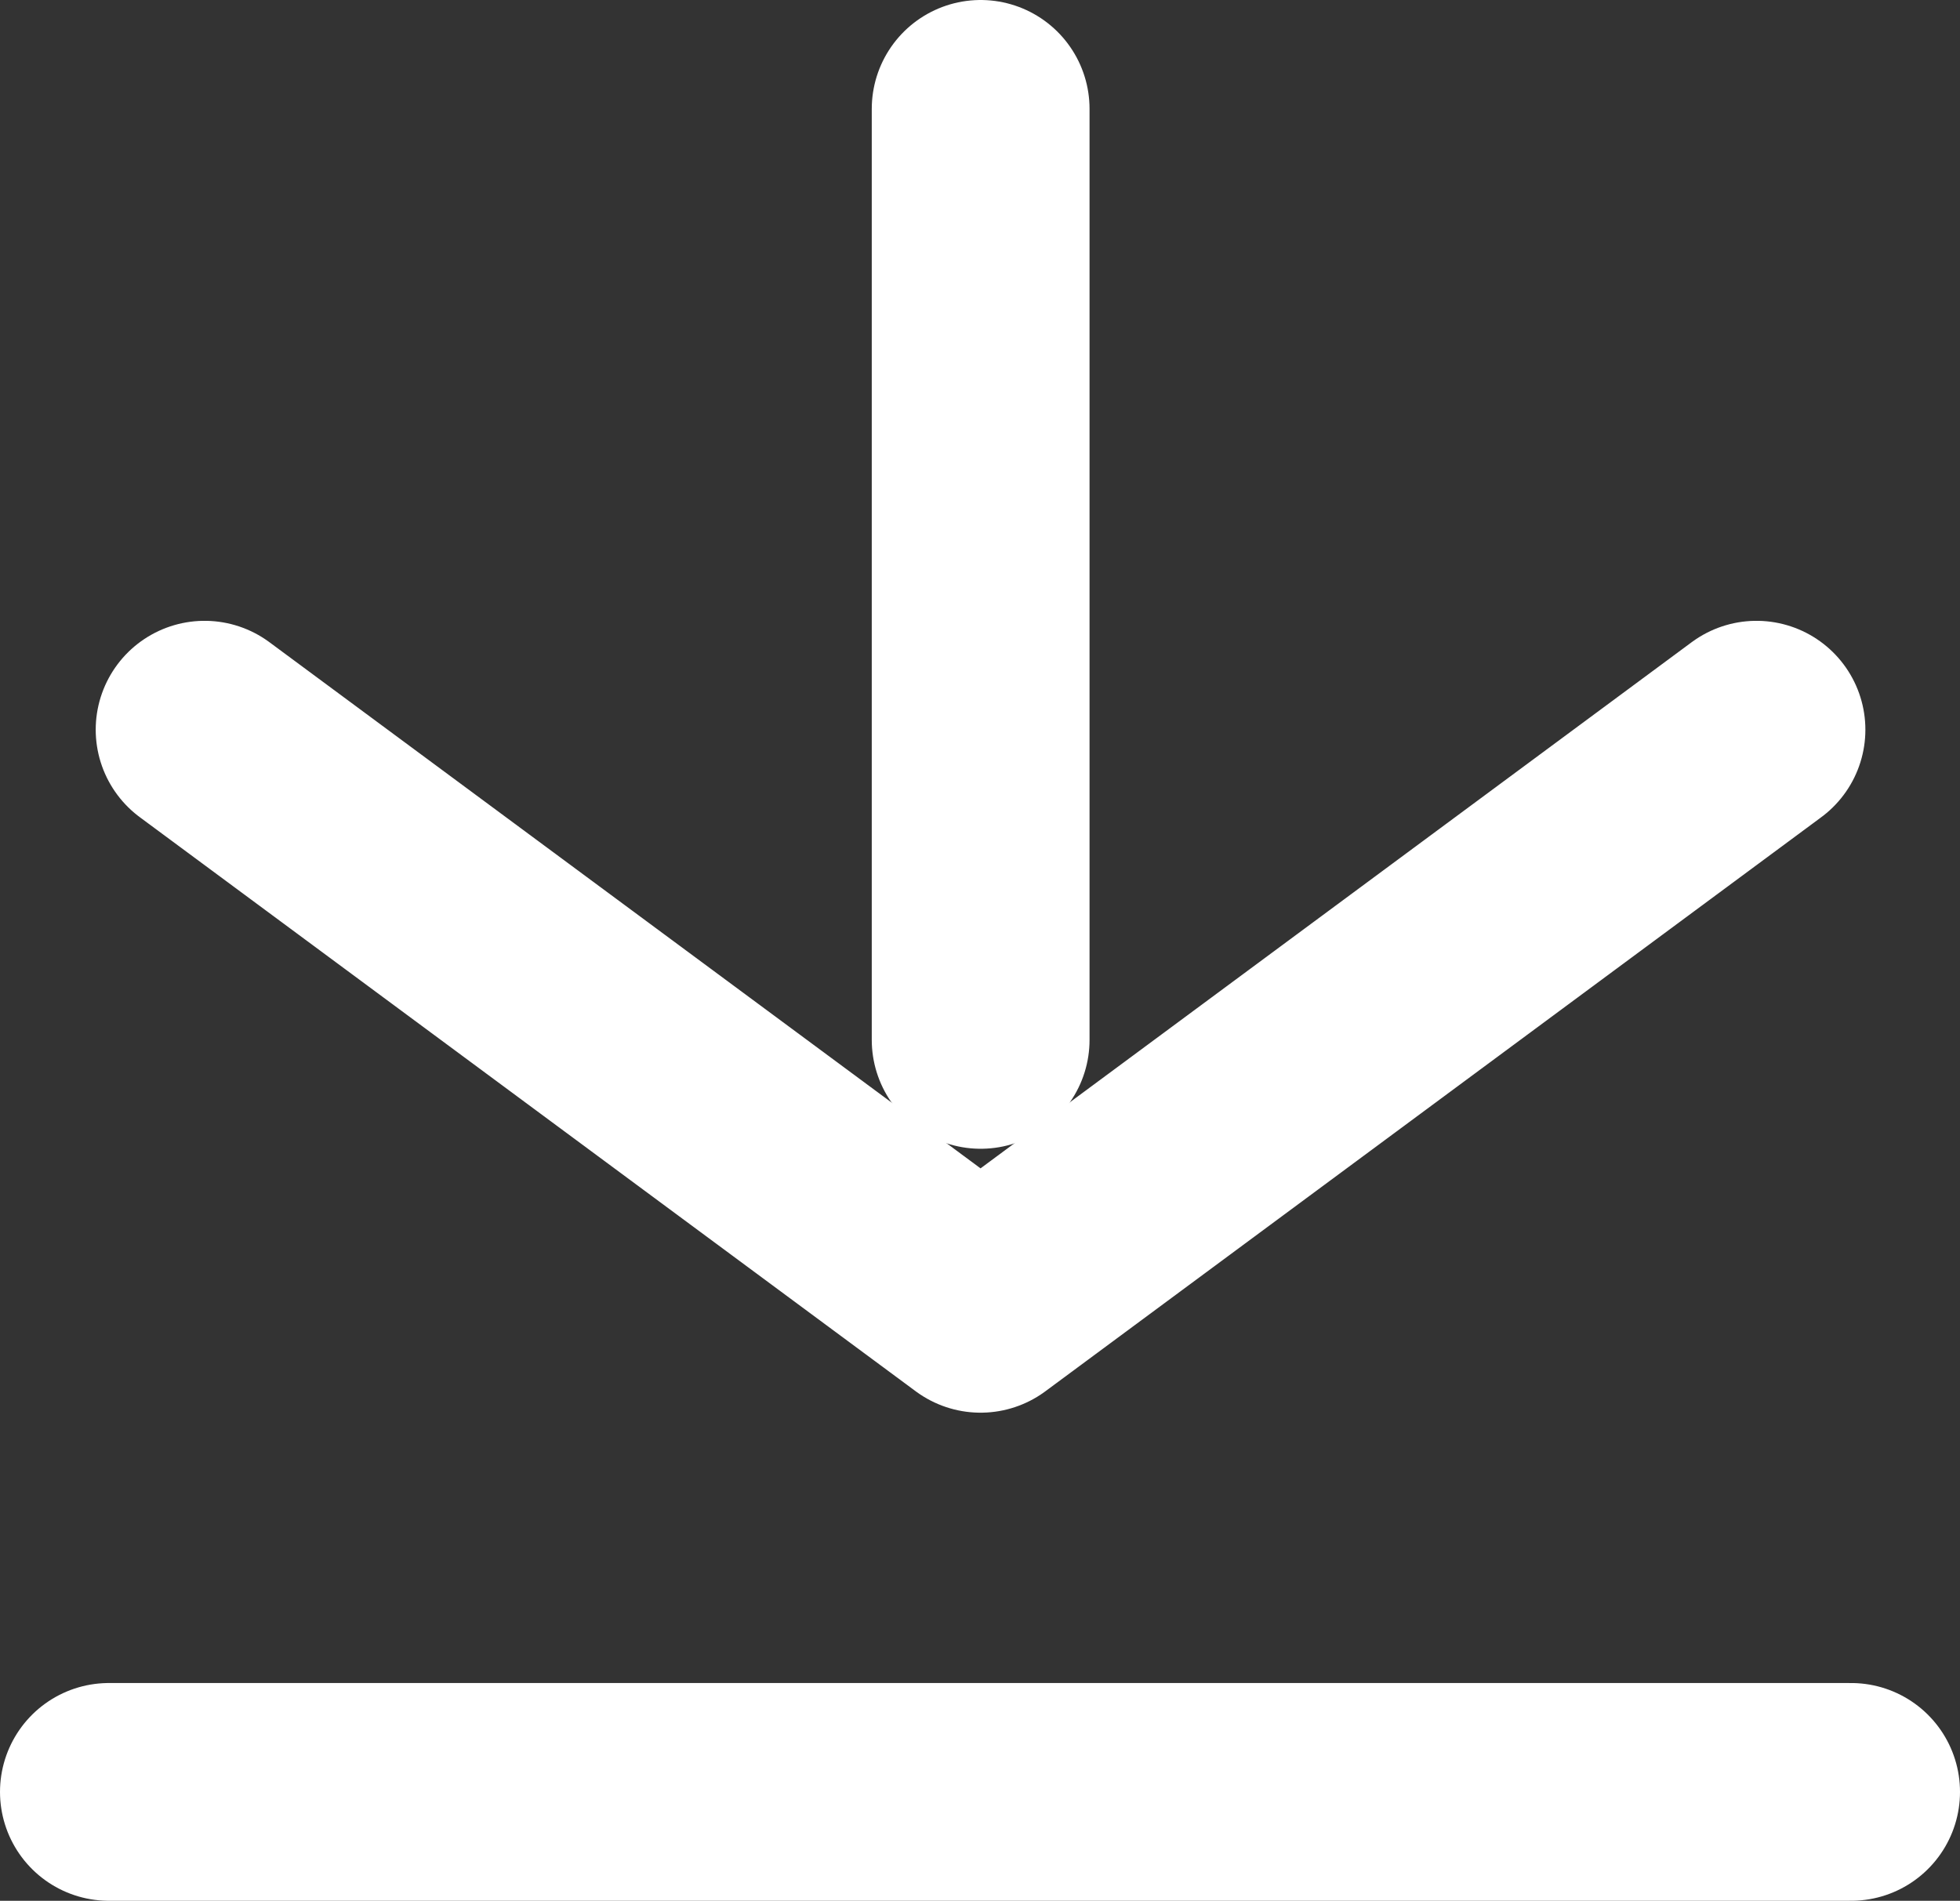
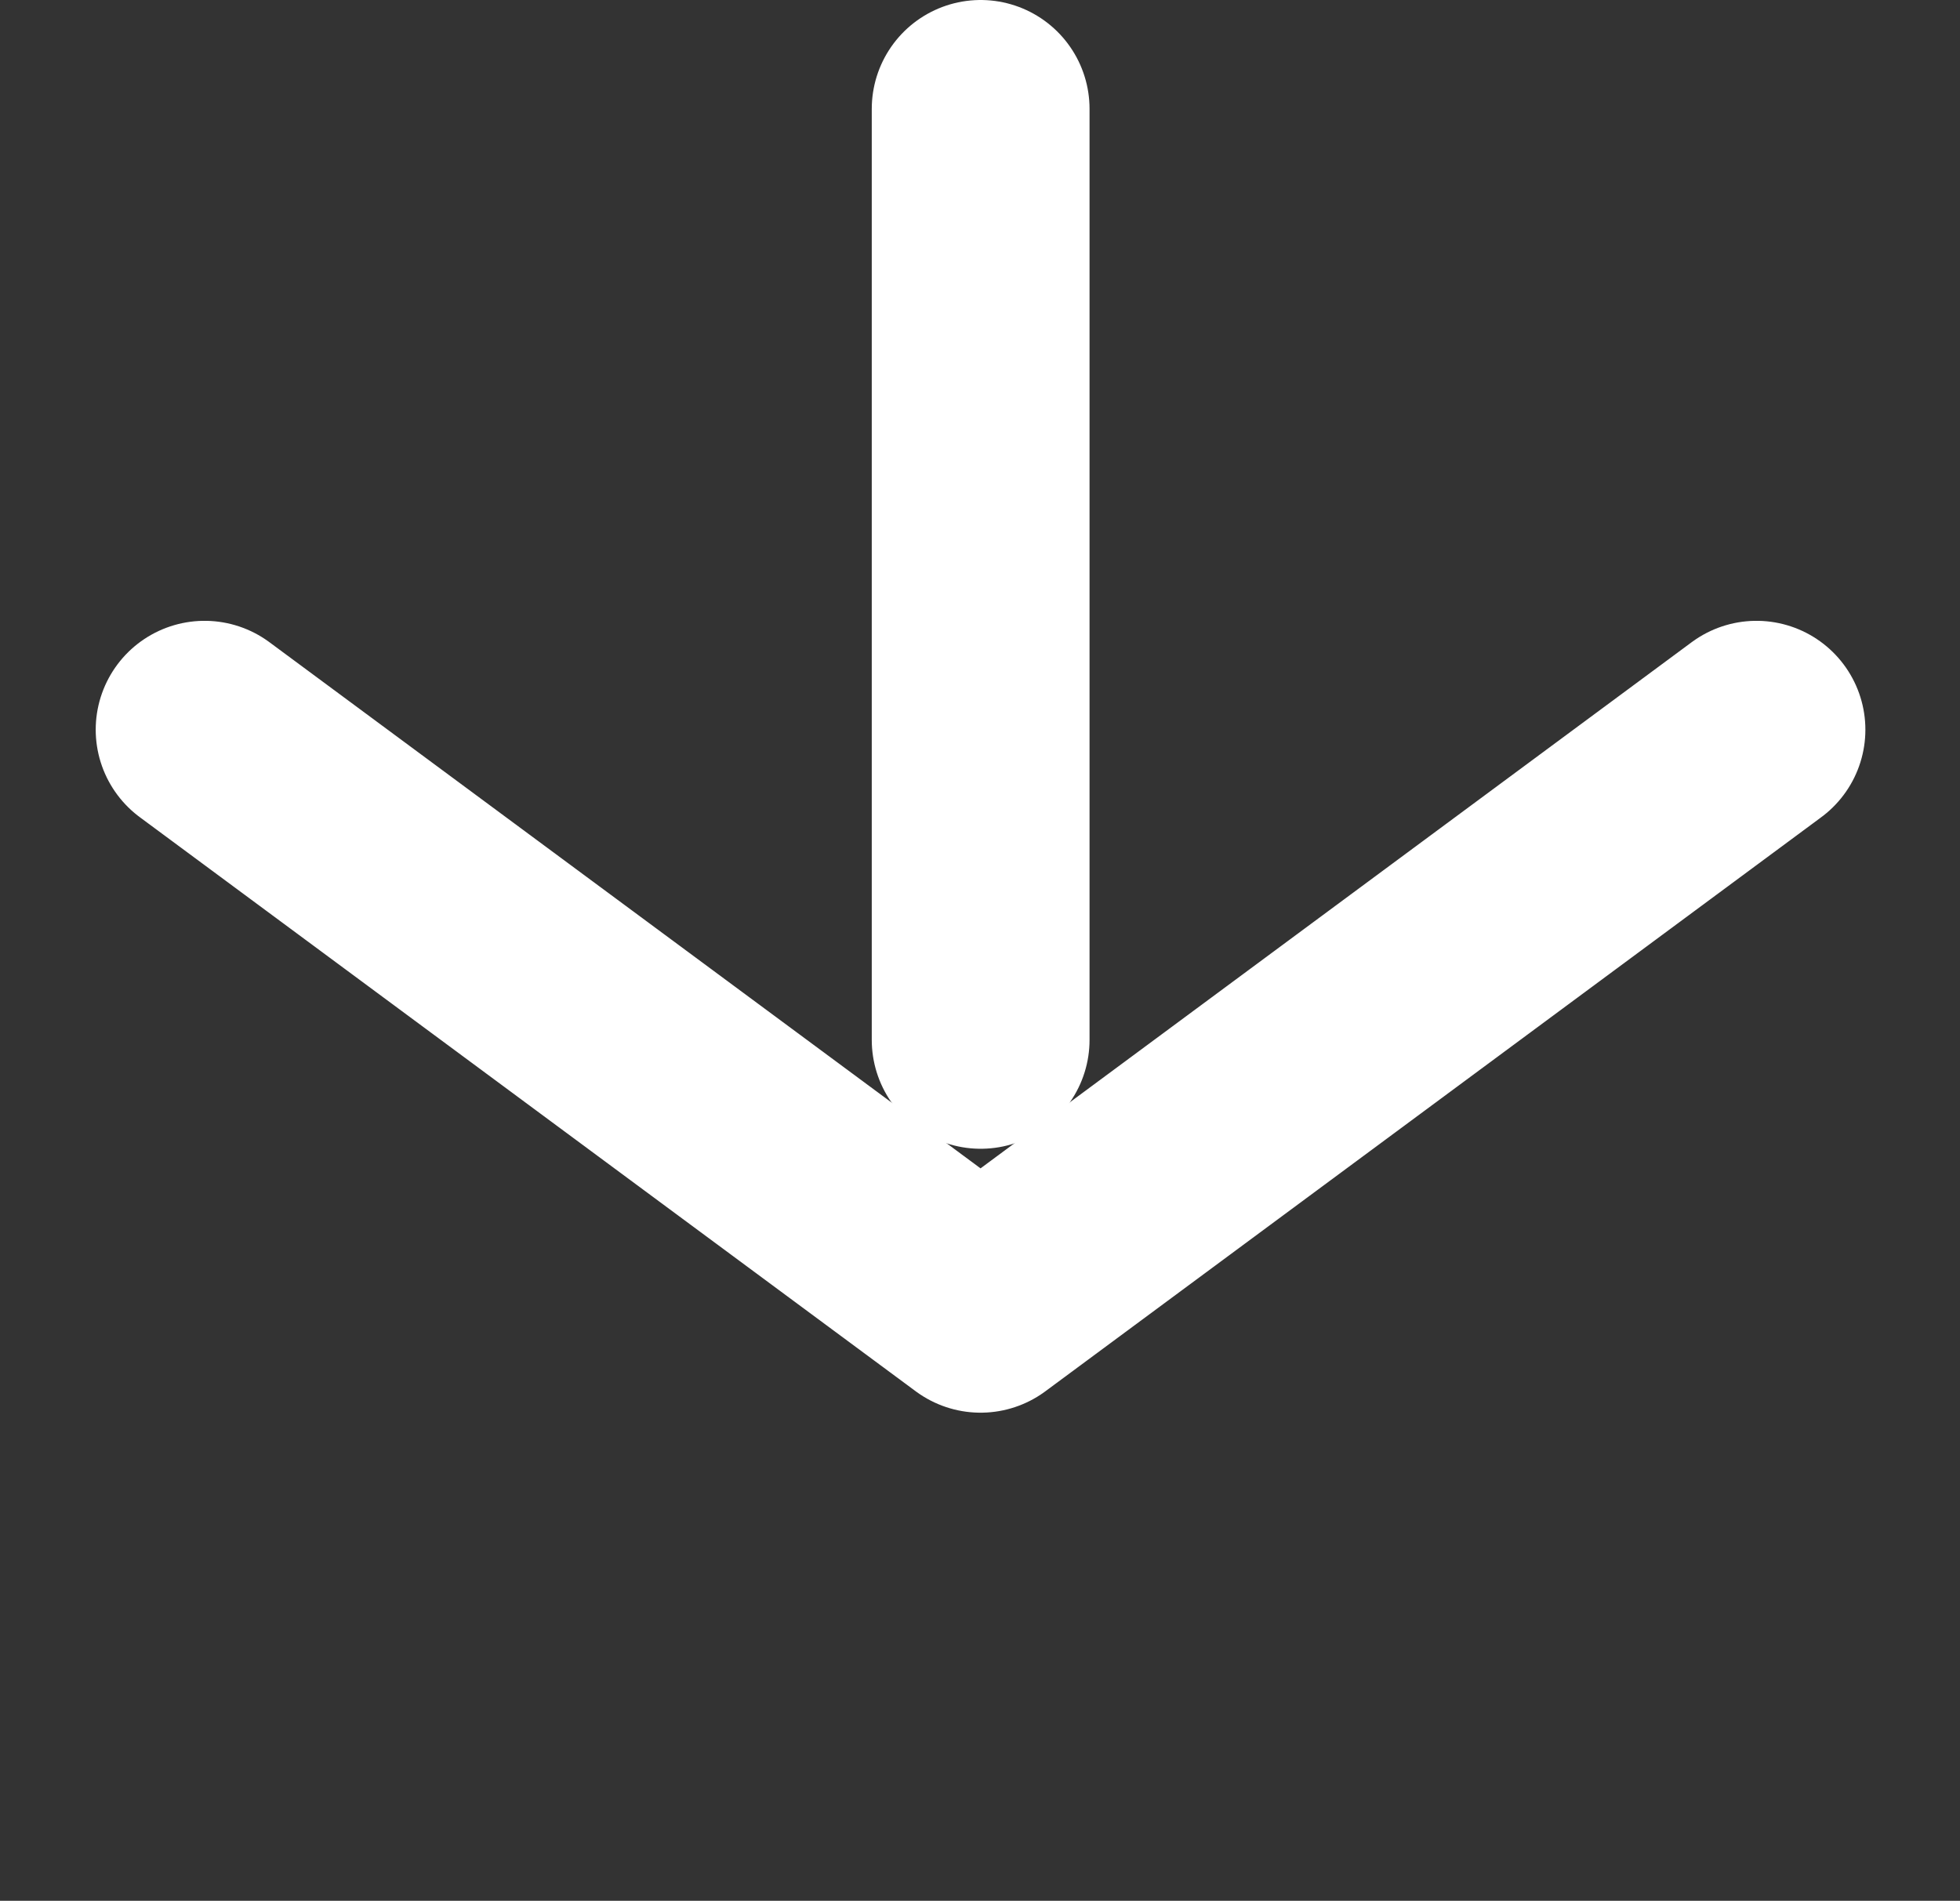
<svg xmlns="http://www.w3.org/2000/svg" width="18" height="17.458" viewBox="0 0 18 17.458">
  <rect x="0" y="0" width="18" height="17.458" fill="#333333" stroke="none" />
  <g id="组_7051" data-name="组 7051" transform="translate(1.086 1)">
    <path id="路径_2314" data-name="路径 2314" d="M-752.332,7541.811l7.126,5.273,7.126-5.273" transform="translate(753.125 -7536.109)" fill="none" stroke="#fff" stroke-linecap="round" stroke-linejoin="round" stroke-width="2" />
    <path id="路径_2315" data-name="路径 2315" d="M0,9.551V1" transform="translate(7.92 -1)" fill="none" stroke="#fff" stroke-linecap="round" stroke-width="2" />
-     <line id="直线_2" data-name="直线 2" x2="16" transform="translate(-0.086 15.458)" fill="none" stroke="#fff" stroke-linecap="round" stroke-width="2" />
  </g>
</svg>